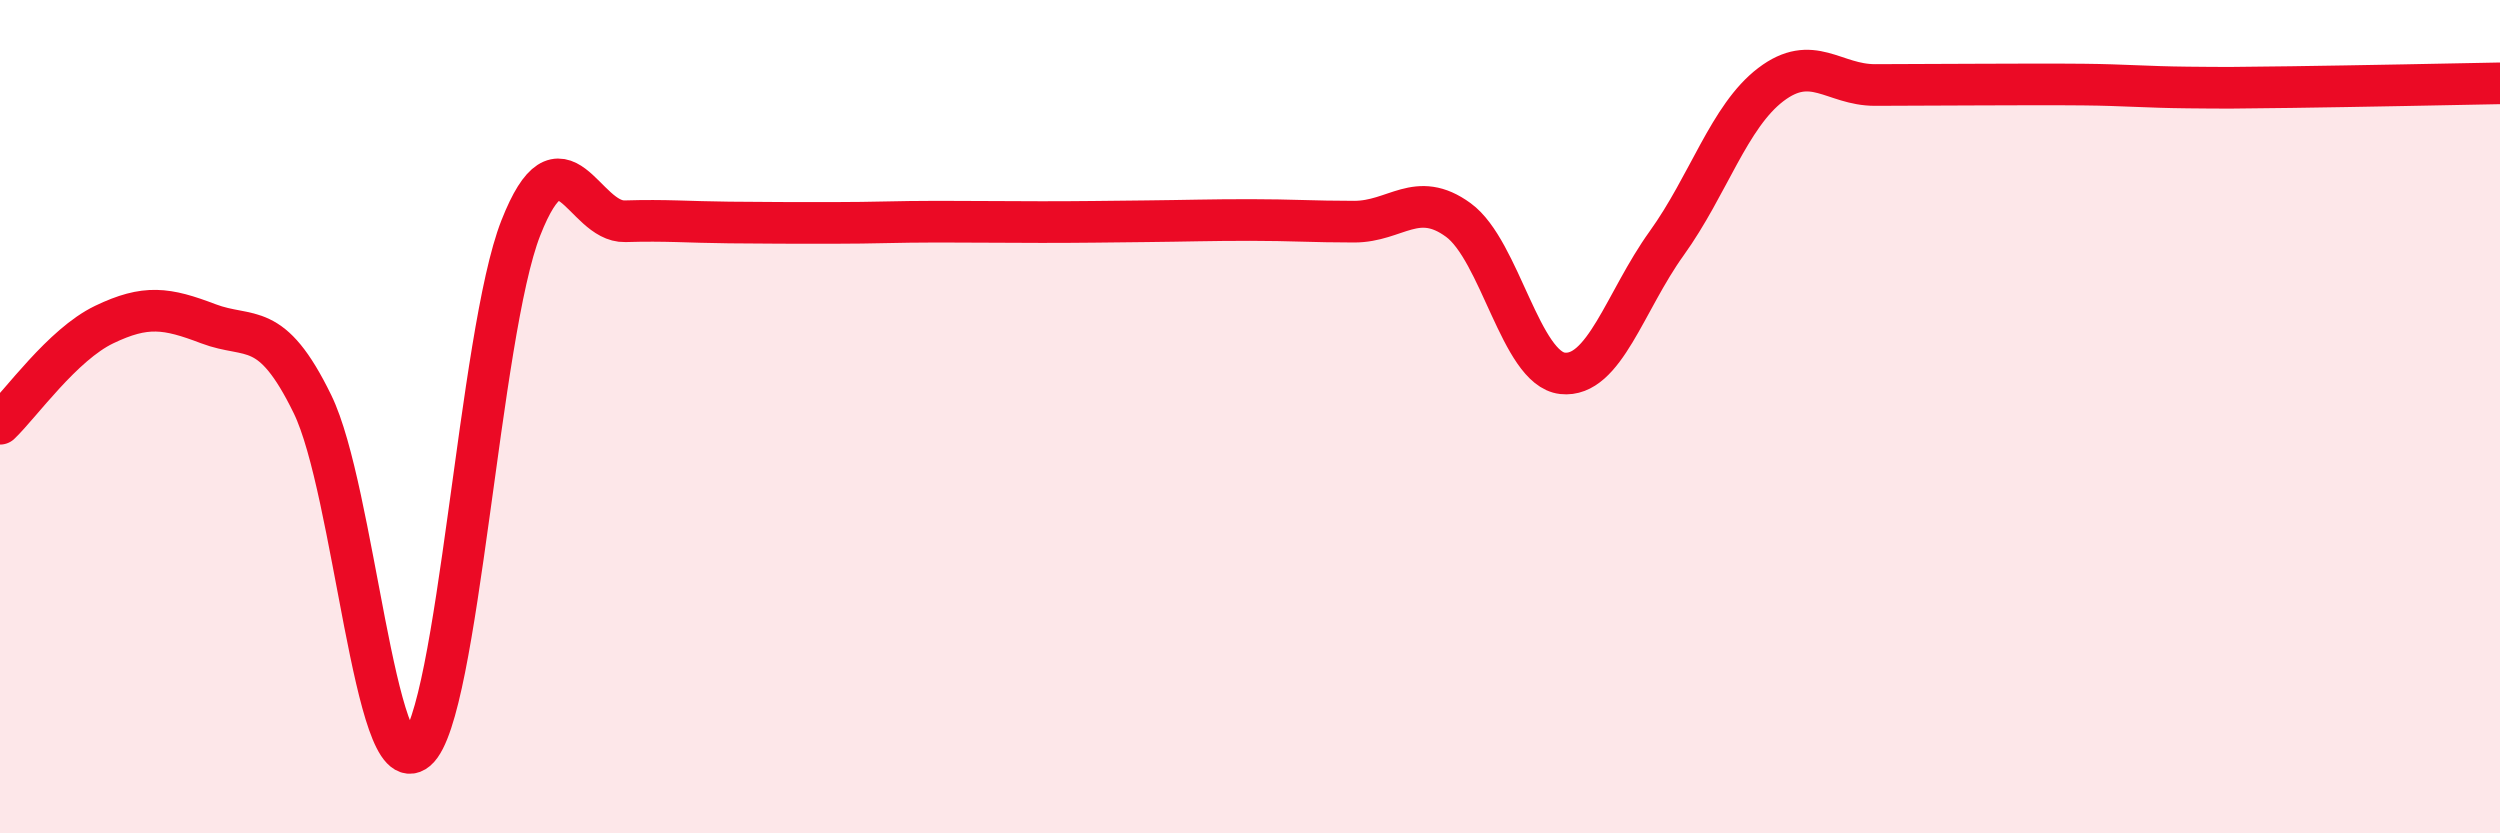
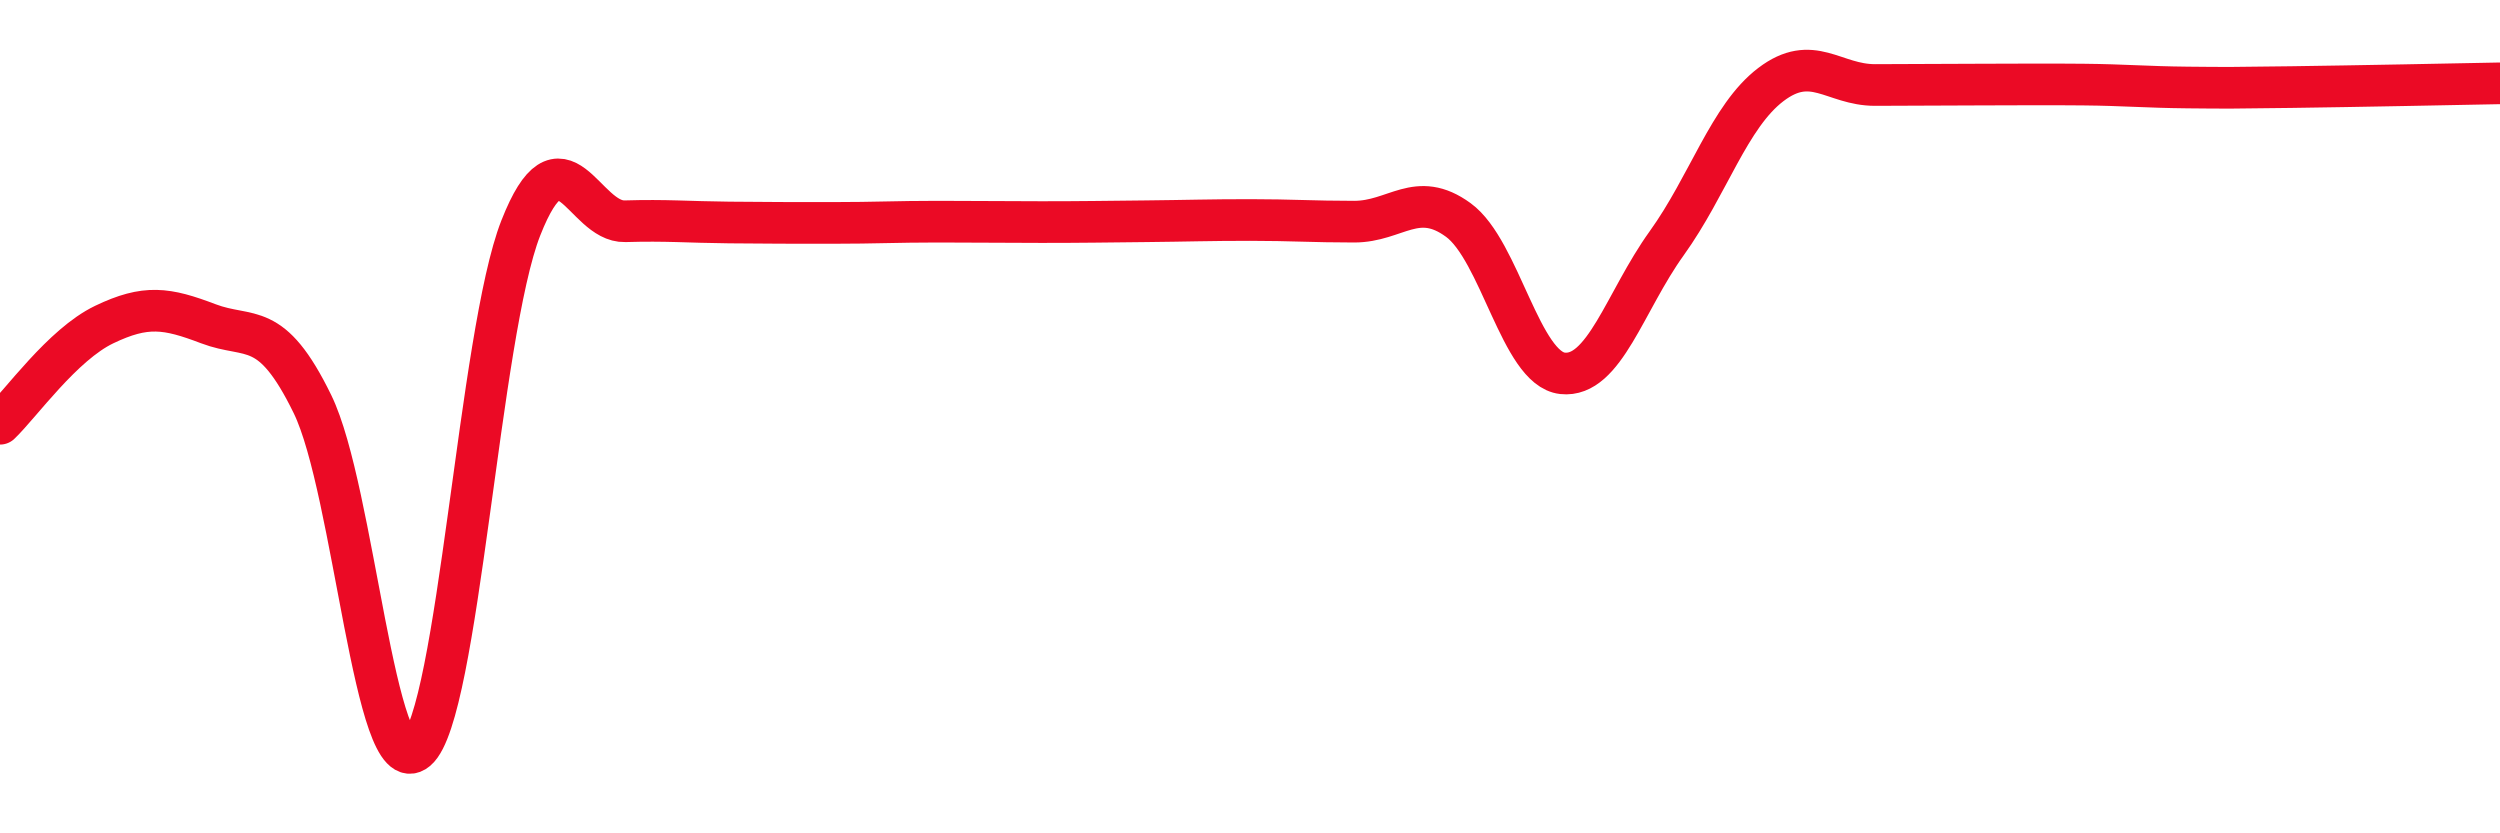
<svg xmlns="http://www.w3.org/2000/svg" width="60" height="20" viewBox="0 0 60 20">
-   <path d="M 0,10.17 C 0.5,9.69 1.5,8.27 2.5,7.79 C 3.5,7.31 4,7.39 5,7.77 C 6,8.15 6.5,7.65 7.5,9.7 C 8.5,11.75 9,18.85 10,18 C 11,17.15 11.5,8.01 12.5,5.47 C 13.5,2.93 14,5.34 15,5.31 C 16,5.28 16.5,5.33 17.5,5.34 C 18.5,5.35 19,5.35 20,5.35 C 21,5.35 21.5,5.32 22.5,5.32 C 23.5,5.32 24,5.33 25,5.33 C 26,5.33 26.5,5.32 27.5,5.31 C 28.5,5.3 29,5.28 30,5.28 C 31,5.28 31.5,5.32 32.5,5.32 C 33.5,5.32 34,4.55 35,5.28 C 36,6.01 36.5,8.85 37.5,8.96 C 38.5,9.07 39,7.23 40,5.84 C 41,4.45 41.5,2.79 42.5,2.03 C 43.5,1.27 44,2.04 45,2.04 C 46,2.04 46.5,2.03 47.5,2.03 C 48.5,2.03 49,2.02 50,2.03 C 51,2.04 51.5,2.09 52.5,2.1 C 53.5,2.11 53.5,2.11 55,2.09 C 56.5,2.07 59,2.02 60,2L60 20L0 20Z" fill="#EB0A25" opacity="0.1" stroke-linecap="round" stroke-linejoin="round" />
  <path d="M 0,10.17 C 0.5,9.69 1.5,8.27 2.5,7.79 C 3.5,7.31 4,7.39 5,7.77 C 6,8.15 6.5,7.65 7.5,9.7 C 8.5,11.75 9,18.85 10,18 C 11,17.15 11.5,8.01 12.5,5.47 C 13.5,2.93 14,5.34 15,5.31 C 16,5.28 16.5,5.33 17.5,5.34 C 18.5,5.35 19,5.35 20,5.35 C 21,5.35 21.5,5.32 22.5,5.32 C 23.5,5.32 24,5.33 25,5.33 C 26,5.33 26.5,5.32 27.5,5.31 C 28.5,5.3 29,5.28 30,5.28 C 31,5.28 31.5,5.32 32.5,5.32 C 33.5,5.32 34,4.55 35,5.28 C 36,6.01 36.5,8.85 37.5,8.96 C 38.5,9.07 39,7.23 40,5.84 C 41,4.45 41.5,2.79 42.5,2.03 C 43.5,1.27 44,2.04 45,2.04 C 46,2.04 46.5,2.03 47.5,2.03 C 48.5,2.03 49,2.02 50,2.03 C 51,2.04 51.5,2.09 52.5,2.1 C 53.5,2.11 53.5,2.11 55,2.09 C 56.5,2.07 59,2.02 60,2" stroke="#EB0A25" stroke-width="1" fill="none" stroke-linecap="round" stroke-linejoin="round" />
</svg>